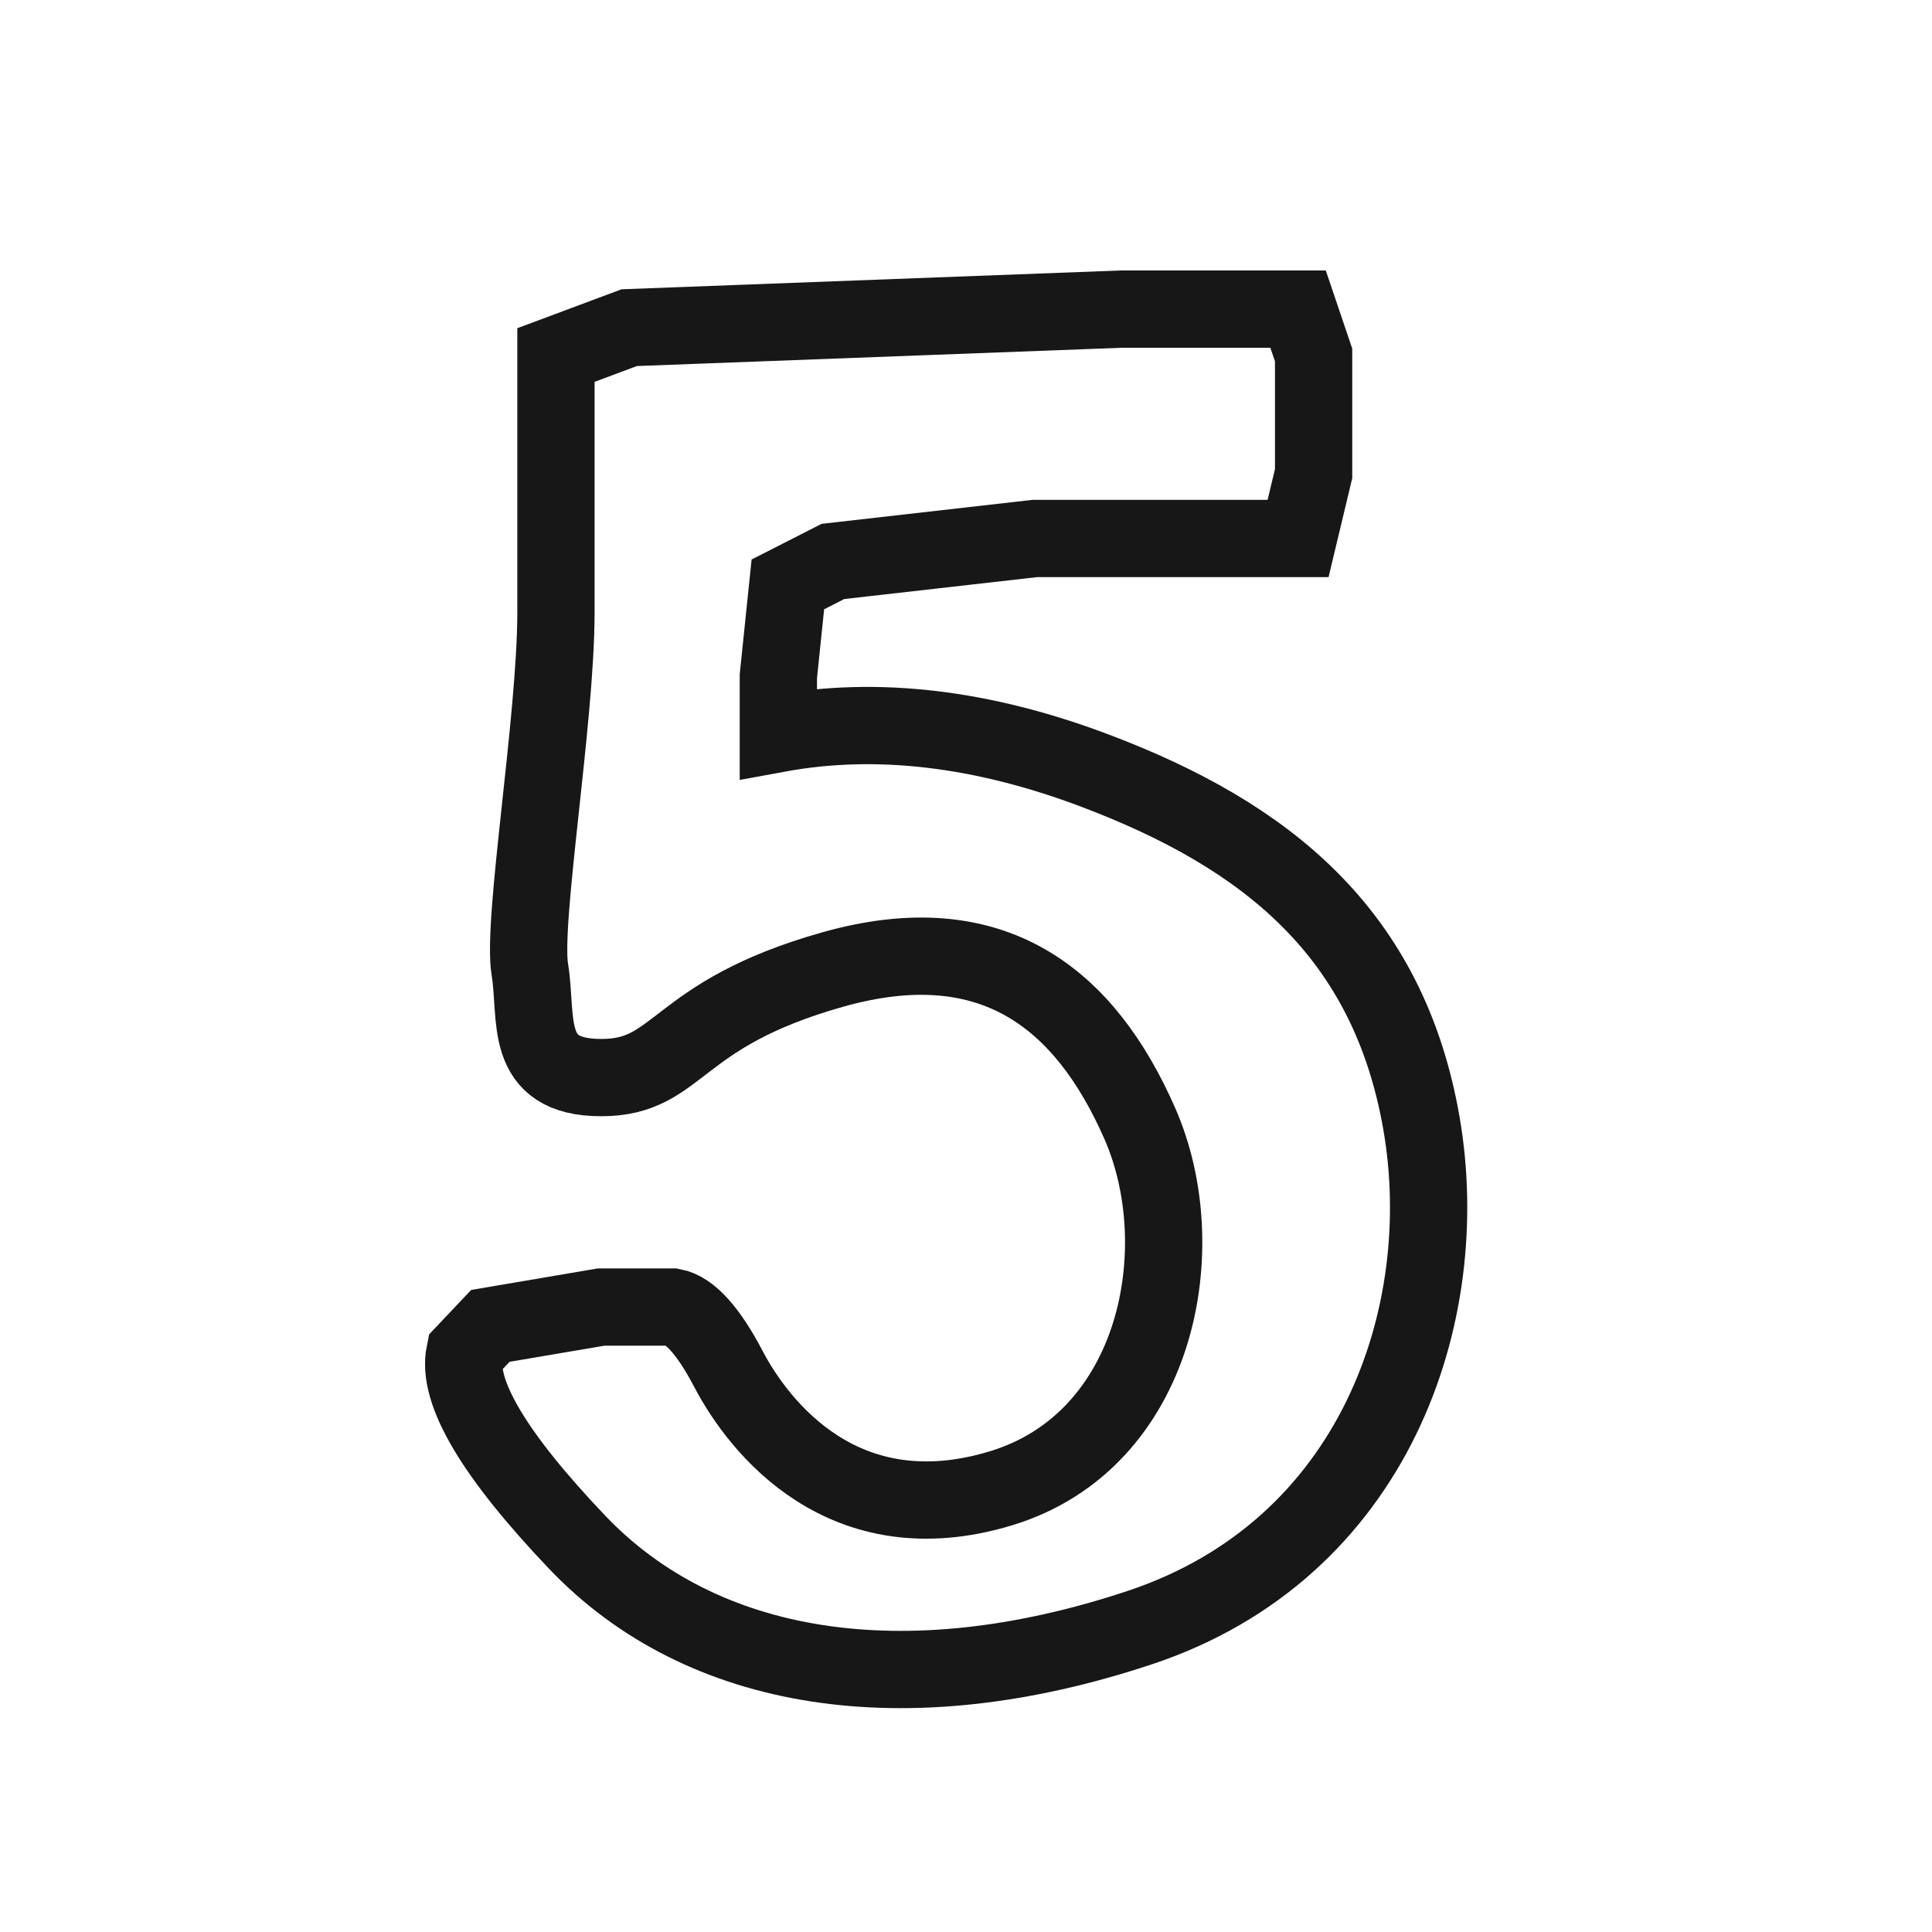
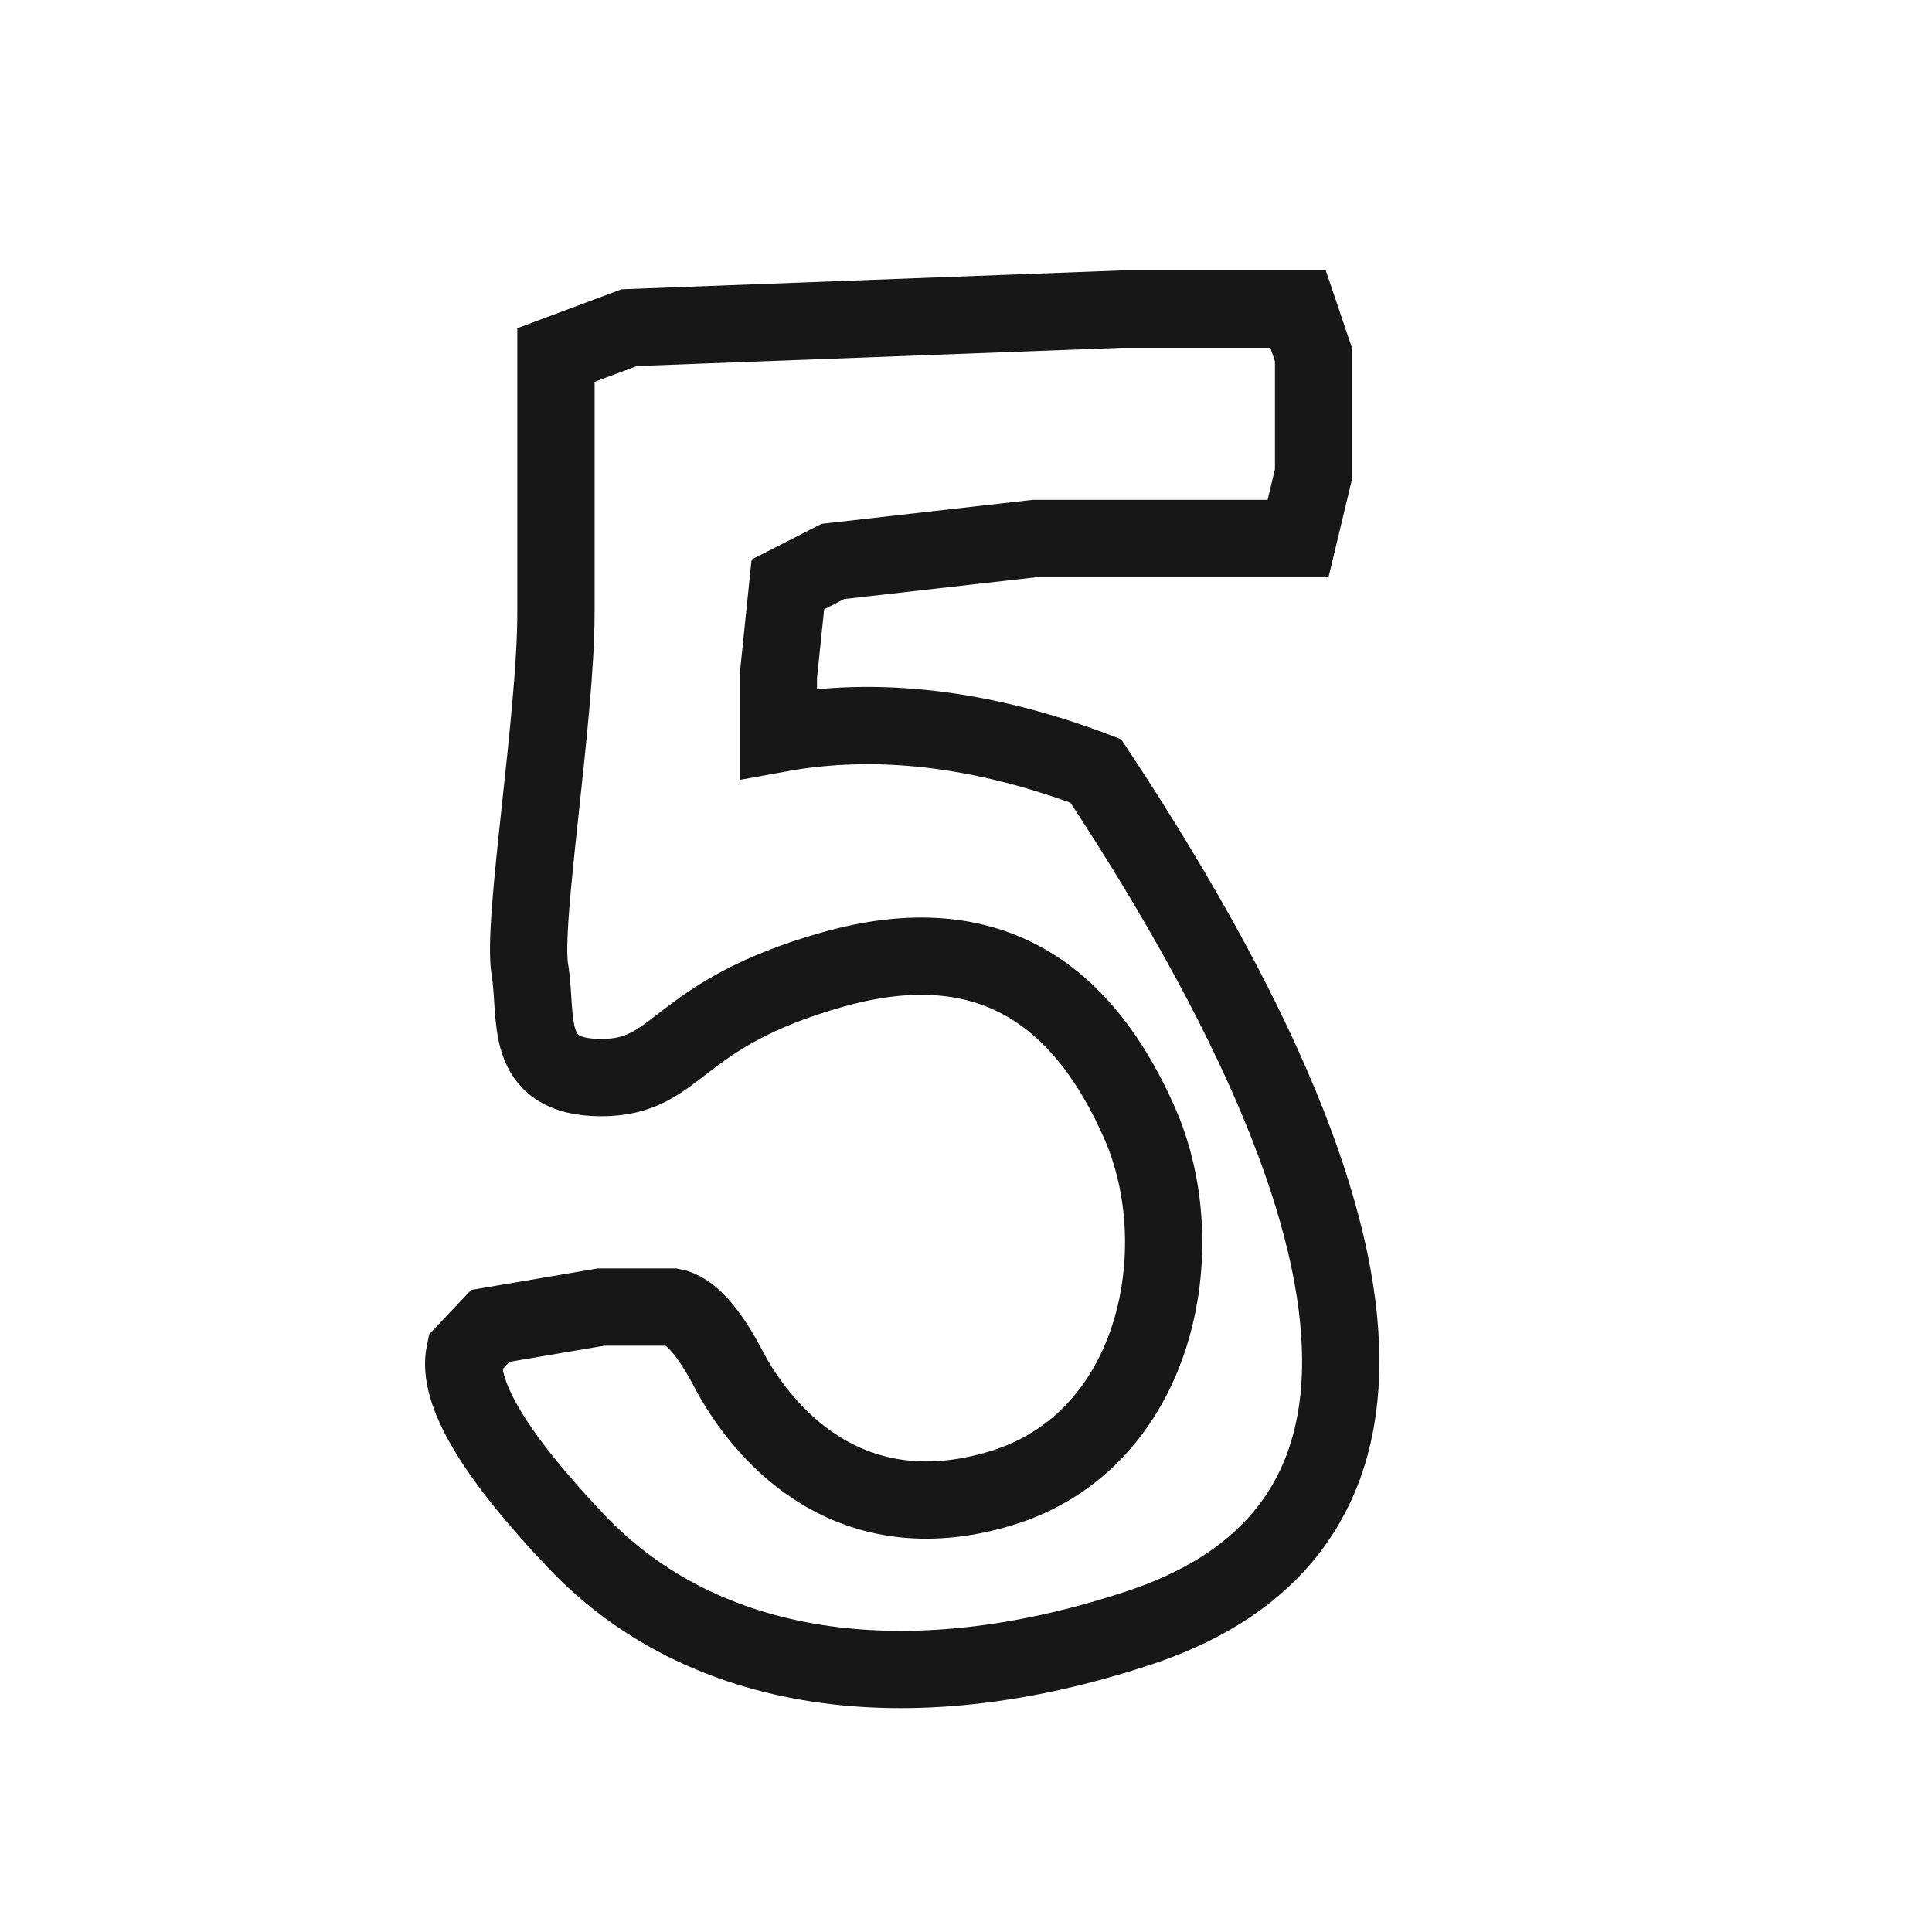
<svg xmlns="http://www.w3.org/2000/svg" width="25px" height="25px" viewBox="0 0 25 25" version="1.1">
  <title>ico/20-number5</title>
  <desc>Created with Sketch.</desc>
  <defs />
  <g id="ico/20-number5" stroke="none" stroke-width="1" fill="none" fill-rule="evenodd">
-     <path d="M7.194,4.594 L8.142,4.24 L14.51,4 L16.797,4 L16.998,4.594 L16.998,6.129 L16.797,6.968 L16.229,6.968 L13.391,6.968 L10.778,7.265 L10.195,7.562 L10.072,8.75 L10.072,9.492 C11.343,9.259 12.713,9.42 14.18,9.976 C16.381,10.81 17.966,12.069 18.394,14.538 C18.821,17.007 17.794,20.049 14.749,21.061 C11.705,22.074 9.079,21.647 7.468,19.956 C6.394,18.828 5.909,18.011 6.014,17.507 L6.345,17.157 L7.78,16.913 L8.705,16.913 C8.927,16.954 9.169,17.223 9.429,17.72 C9.821,18.465 10.918,19.875 12.951,19.259 C14.984,18.643 15.457,16.149 14.749,14.538 C14.042,12.927 12.851,11.96 10.778,12.545 C8.705,13.129 8.808,13.944 7.78,13.944 C6.753,13.944 6.96,13.168 6.856,12.545 C6.753,11.922 7.194,9.306 7.194,7.926 C7.194,7.006 7.194,5.895 7.194,4.594 Z" id="Path-263" stroke="#171717" />
+     <path d="M7.194,4.594 L8.142,4.24 L14.51,4 L16.797,4 L16.998,4.594 L16.998,6.129 L16.797,6.968 L16.229,6.968 L13.391,6.968 L10.778,7.265 L10.195,7.562 L10.072,8.75 L10.072,9.492 C11.343,9.259 12.713,9.42 14.18,9.976 C18.821,17.007 17.794,20.049 14.749,21.061 C11.705,22.074 9.079,21.647 7.468,19.956 C6.394,18.828 5.909,18.011 6.014,17.507 L6.345,17.157 L7.78,16.913 L8.705,16.913 C8.927,16.954 9.169,17.223 9.429,17.72 C9.821,18.465 10.918,19.875 12.951,19.259 C14.984,18.643 15.457,16.149 14.749,14.538 C14.042,12.927 12.851,11.96 10.778,12.545 C8.705,13.129 8.808,13.944 7.78,13.944 C6.753,13.944 6.96,13.168 6.856,12.545 C6.753,11.922 7.194,9.306 7.194,7.926 C7.194,7.006 7.194,5.895 7.194,4.594 Z" id="Path-263" stroke="#171717" />
  </g>
</svg>